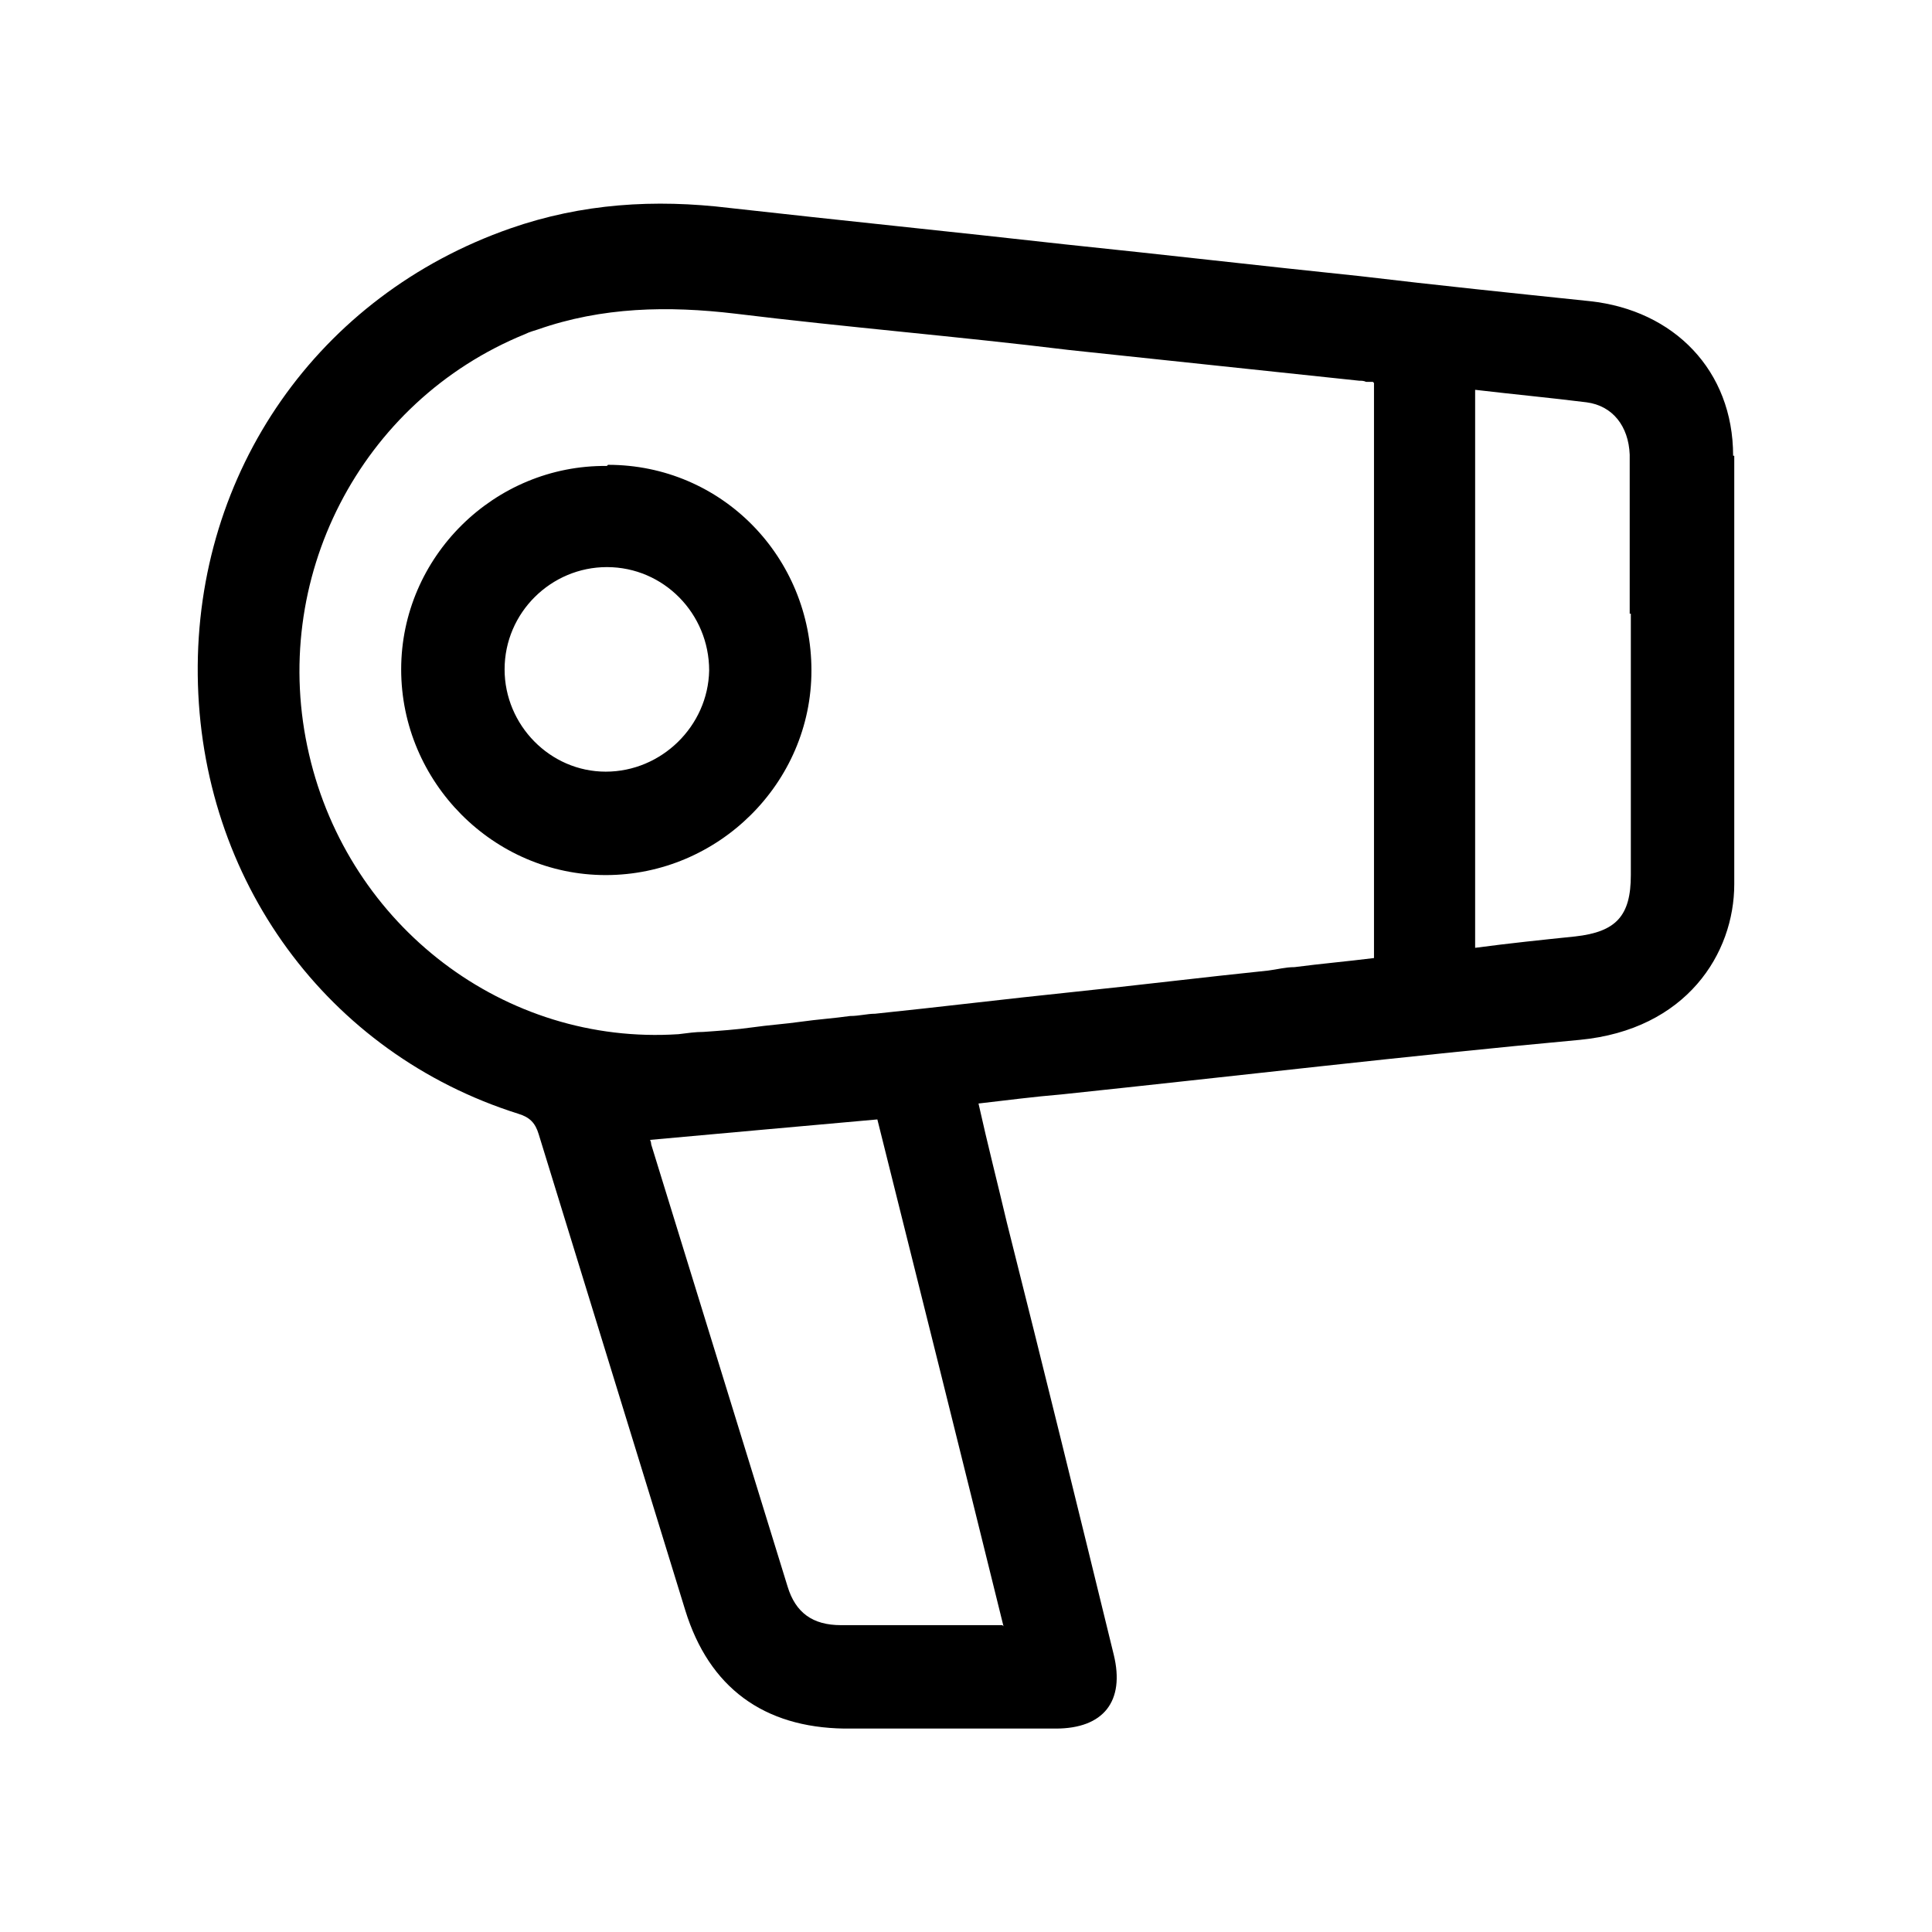
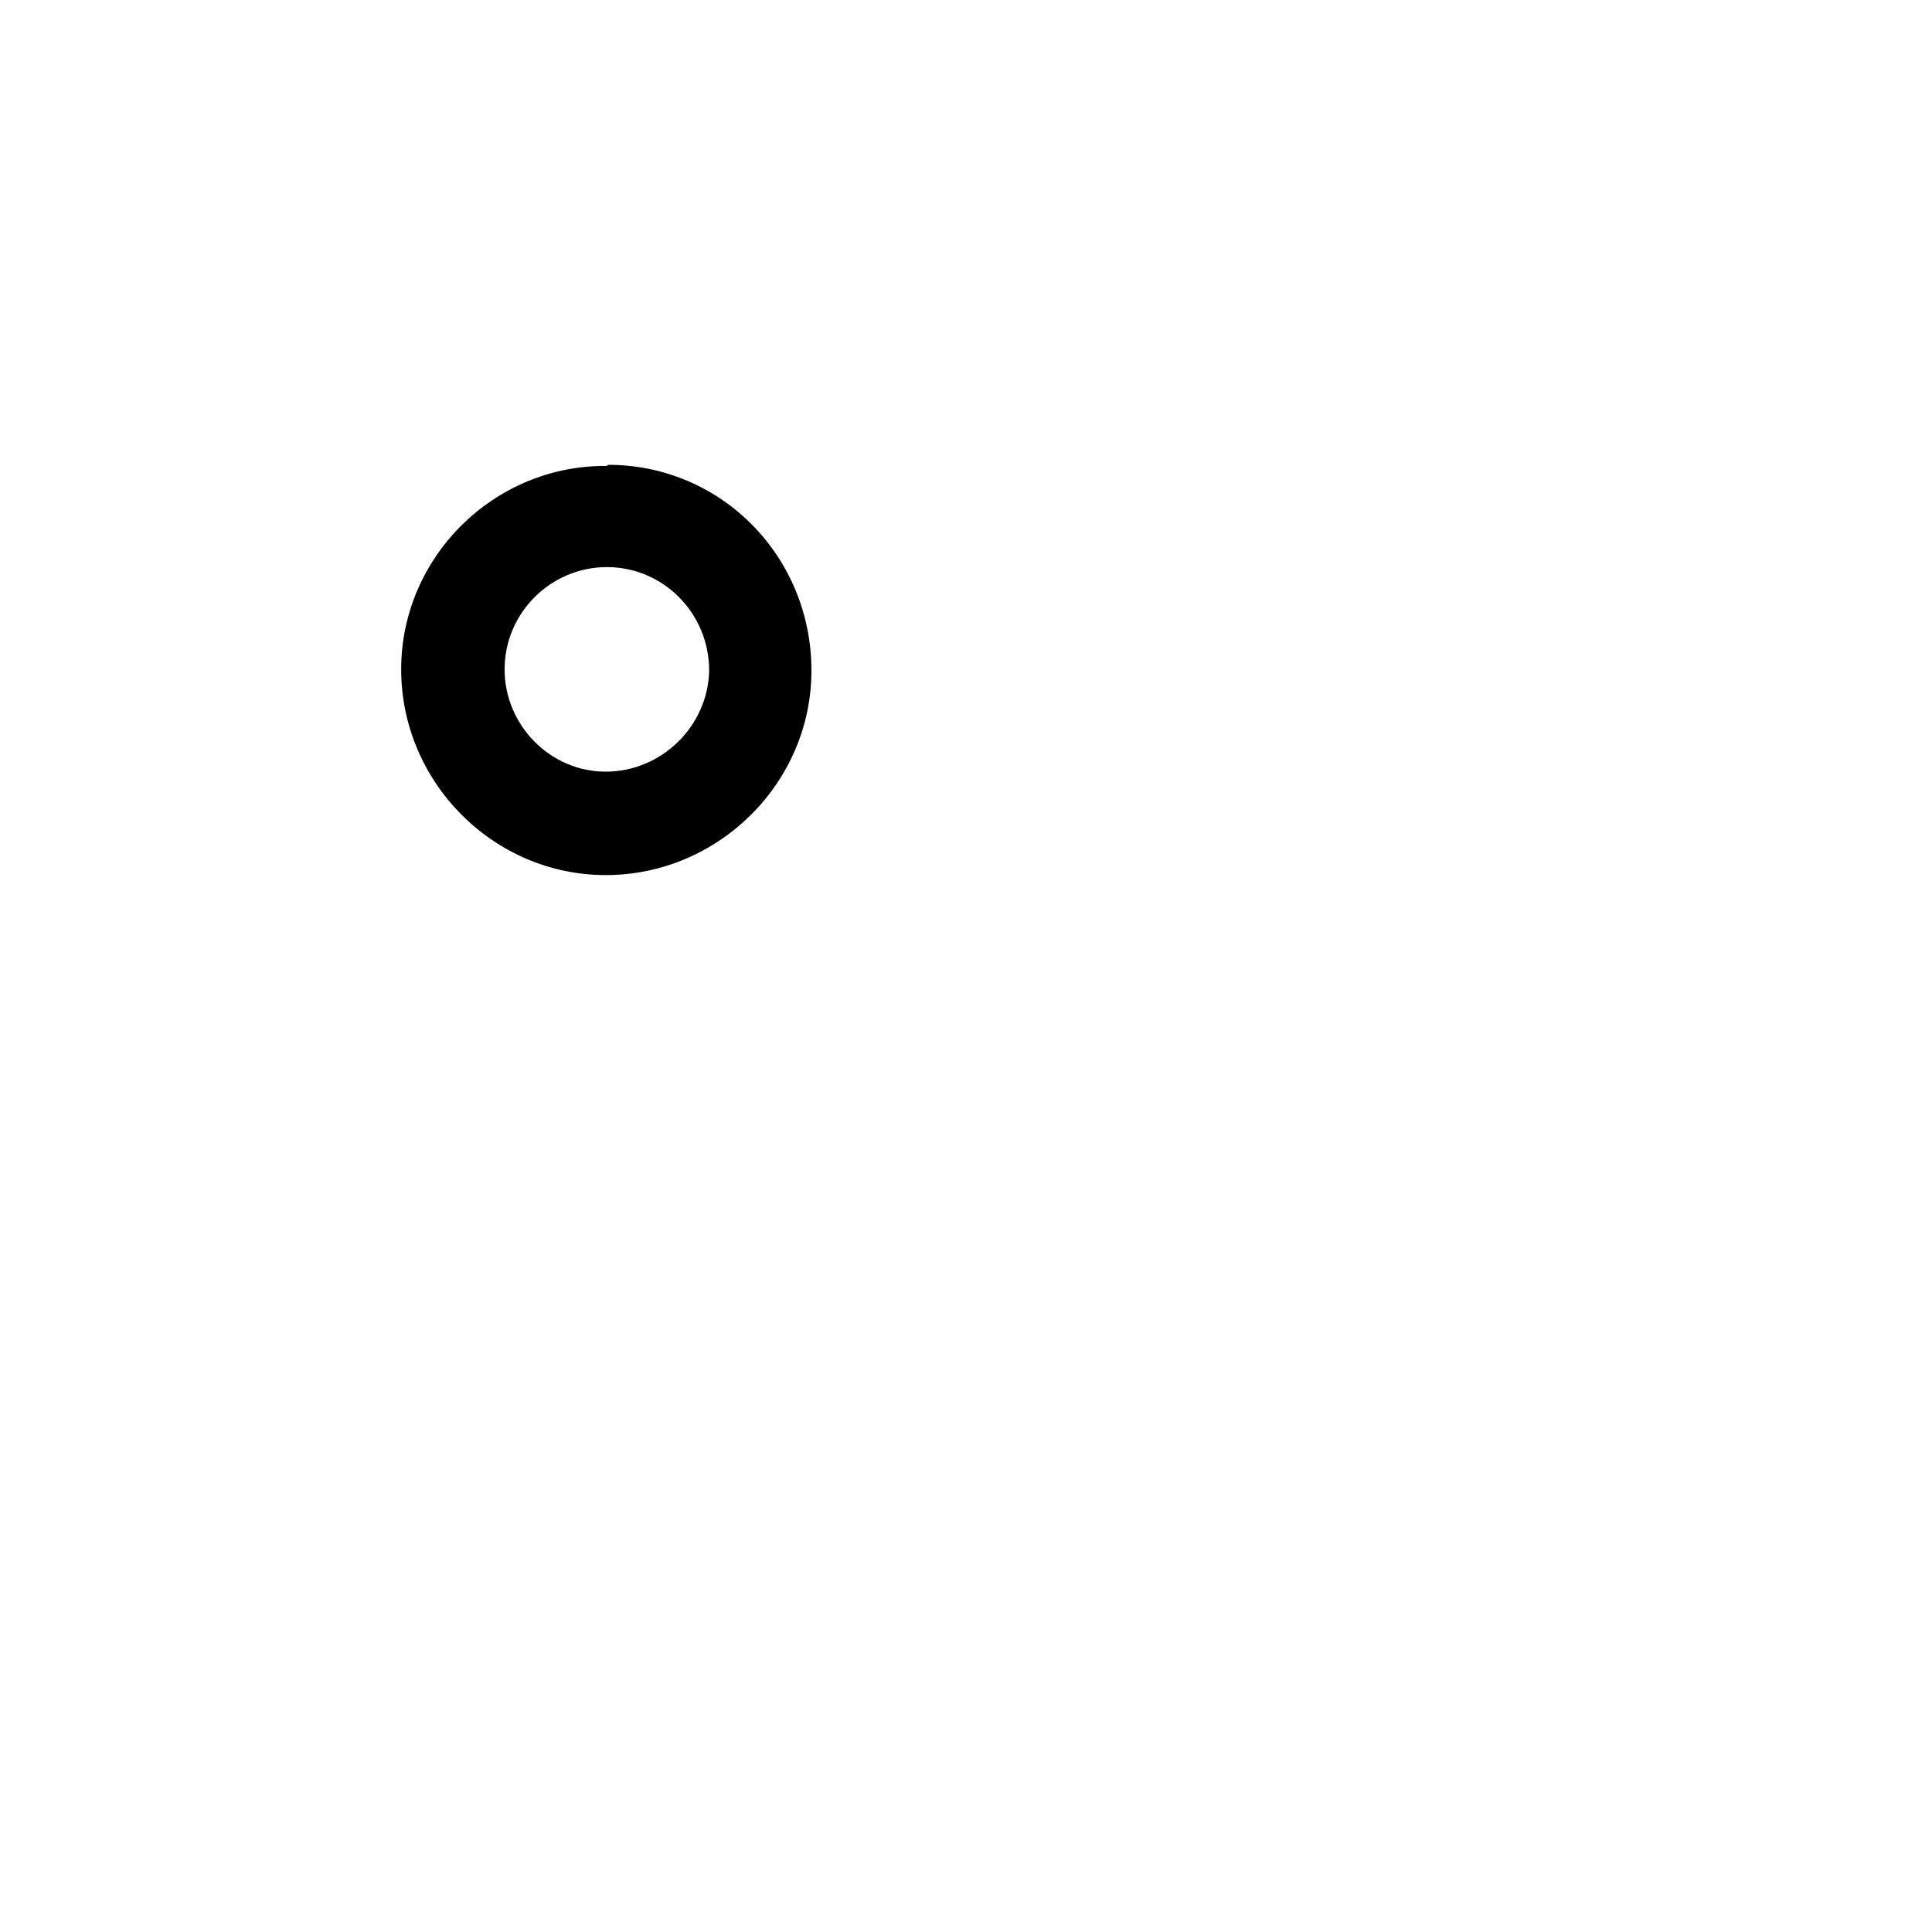
<svg xmlns="http://www.w3.org/2000/svg" id="Layer_1" viewBox="0 0 17 17">
  <path d="M5.35,4.09c1,0,1.79,.81,1.79,1.81,0,.99-.82,1.8-1.81,1.8-.99,0-1.8-.82-1.8-1.81,0-.99,.82-1.8,1.81-1.79Zm.89,1.81c0-.5-.4-.91-.9-.91-.49,0-.9,.4-.9,.9,0,.49,.4,.9,.89,.9,.49,0,.9-.4,.91-.89Z" />
-   <path d="M15.25,4.01c0-.75-.52-1.28-1.26-1.36-.67-.07-1.35-.14-2.02-.22-.87-.09-1.73-.19-2.6-.28-.98-.11-1.97-.21-2.95-.32-.66-.08-1.3-.04-1.93,.18-1.69,.59-2.77,2.14-2.75,3.93,.02,1.8,1.14,3.33,2.82,3.86,.1,.03,.15,.08,.18,.18,.43,1.4,.86,2.79,1.29,4.19,.21,.68,.69,1.03,1.4,1.04,.62,0,1.24,0,1.86,0,.42,0,.61-.24,.51-.65-.31-1.27-.62-2.53-.94-3.8-.08-.34-.17-.69-.25-1.05,.26-.03,.49-.06,.73-.08,1.52-.16,3.04-.34,4.56-.48,.94-.09,1.36-.76,1.36-1.37,0-1.26,0-2.51,0-3.77Zm-6.43,10.29c-.09,0-.16,0-.23,0-.4,0-.79,0-1.19,0-.25,0-.4-.11-.47-.34-.4-1.3-.8-2.59-1.2-3.89,0-.02-.01-.04-.01-.04,.67-.06,1.32-.12,2-.18,.37,1.48,.74,2.96,1.11,4.46ZM12.09,3.37v5.06h0c-.24,.03-.47,.05-.7,.08-.08,0-.15,.02-.23,.03-.58,.06-1.15,.13-1.73,.19s-1.15,.13-1.73,.19c-.07,0-.14,.02-.22,.02-.14,.02-.29,.03-.43,.05s-.29,.03-.43,.05c-.14,.02-.29,.03-.43,.04-.07,0-.14,.01-.22,.02-1.53,.1-2.9-.95-3.25-2.46-.36-1.54,.45-3.11,1.9-3.7,.04-.02,.08-.03,.11-.04,.57-.2,1.15-.21,1.74-.14,.49,.06,.98,.11,1.47,.16s.98,.1,1.47,.16c.85,.09,1.7,.18,2.55,.27,.02,0,.04,0,.06,.01,0,0,.02,0,.03,0,.01,0,.02,0,.03,0h0Zm2.26,2.03c0,.77,0,1.53,0,2.3,0,.36-.13,.5-.49,.54-.29,.03-.58,.06-.88,.1V3.43c.34,.04,.66,.07,.98,.11,.23,.03,.37,.21,.38,.46,0,.47,0,.93,0,1.4Z" />
</svg>